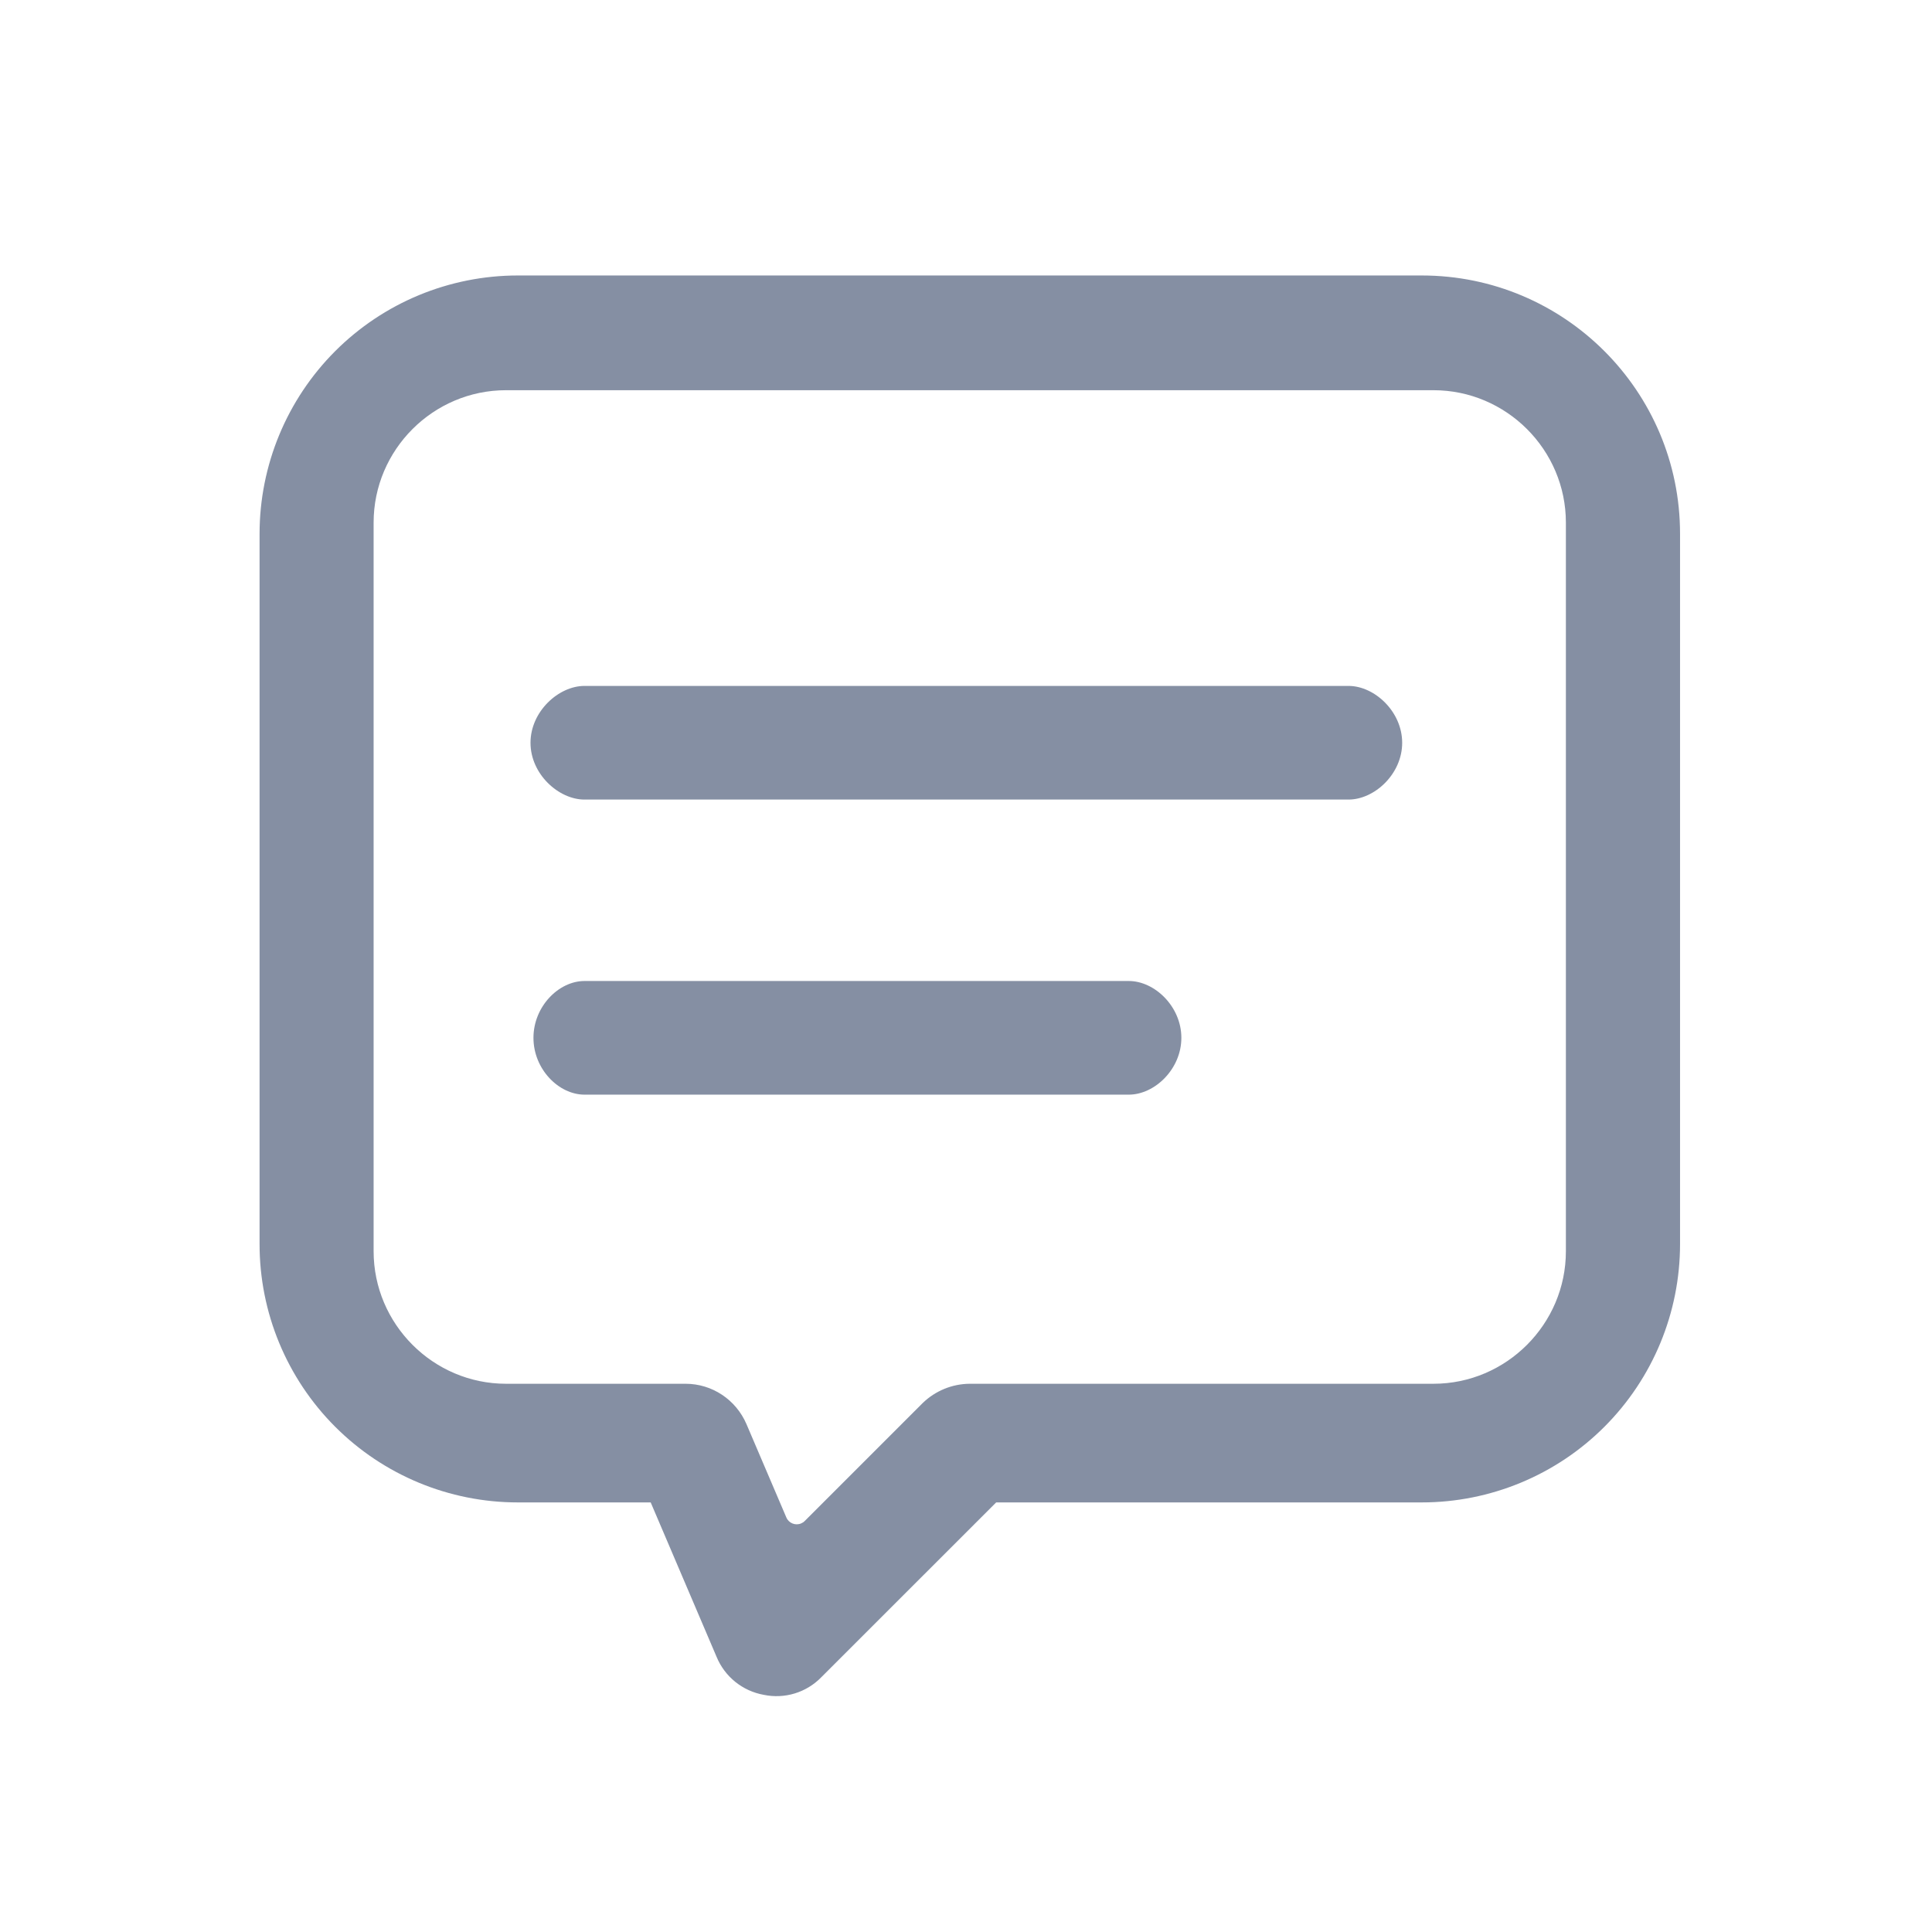
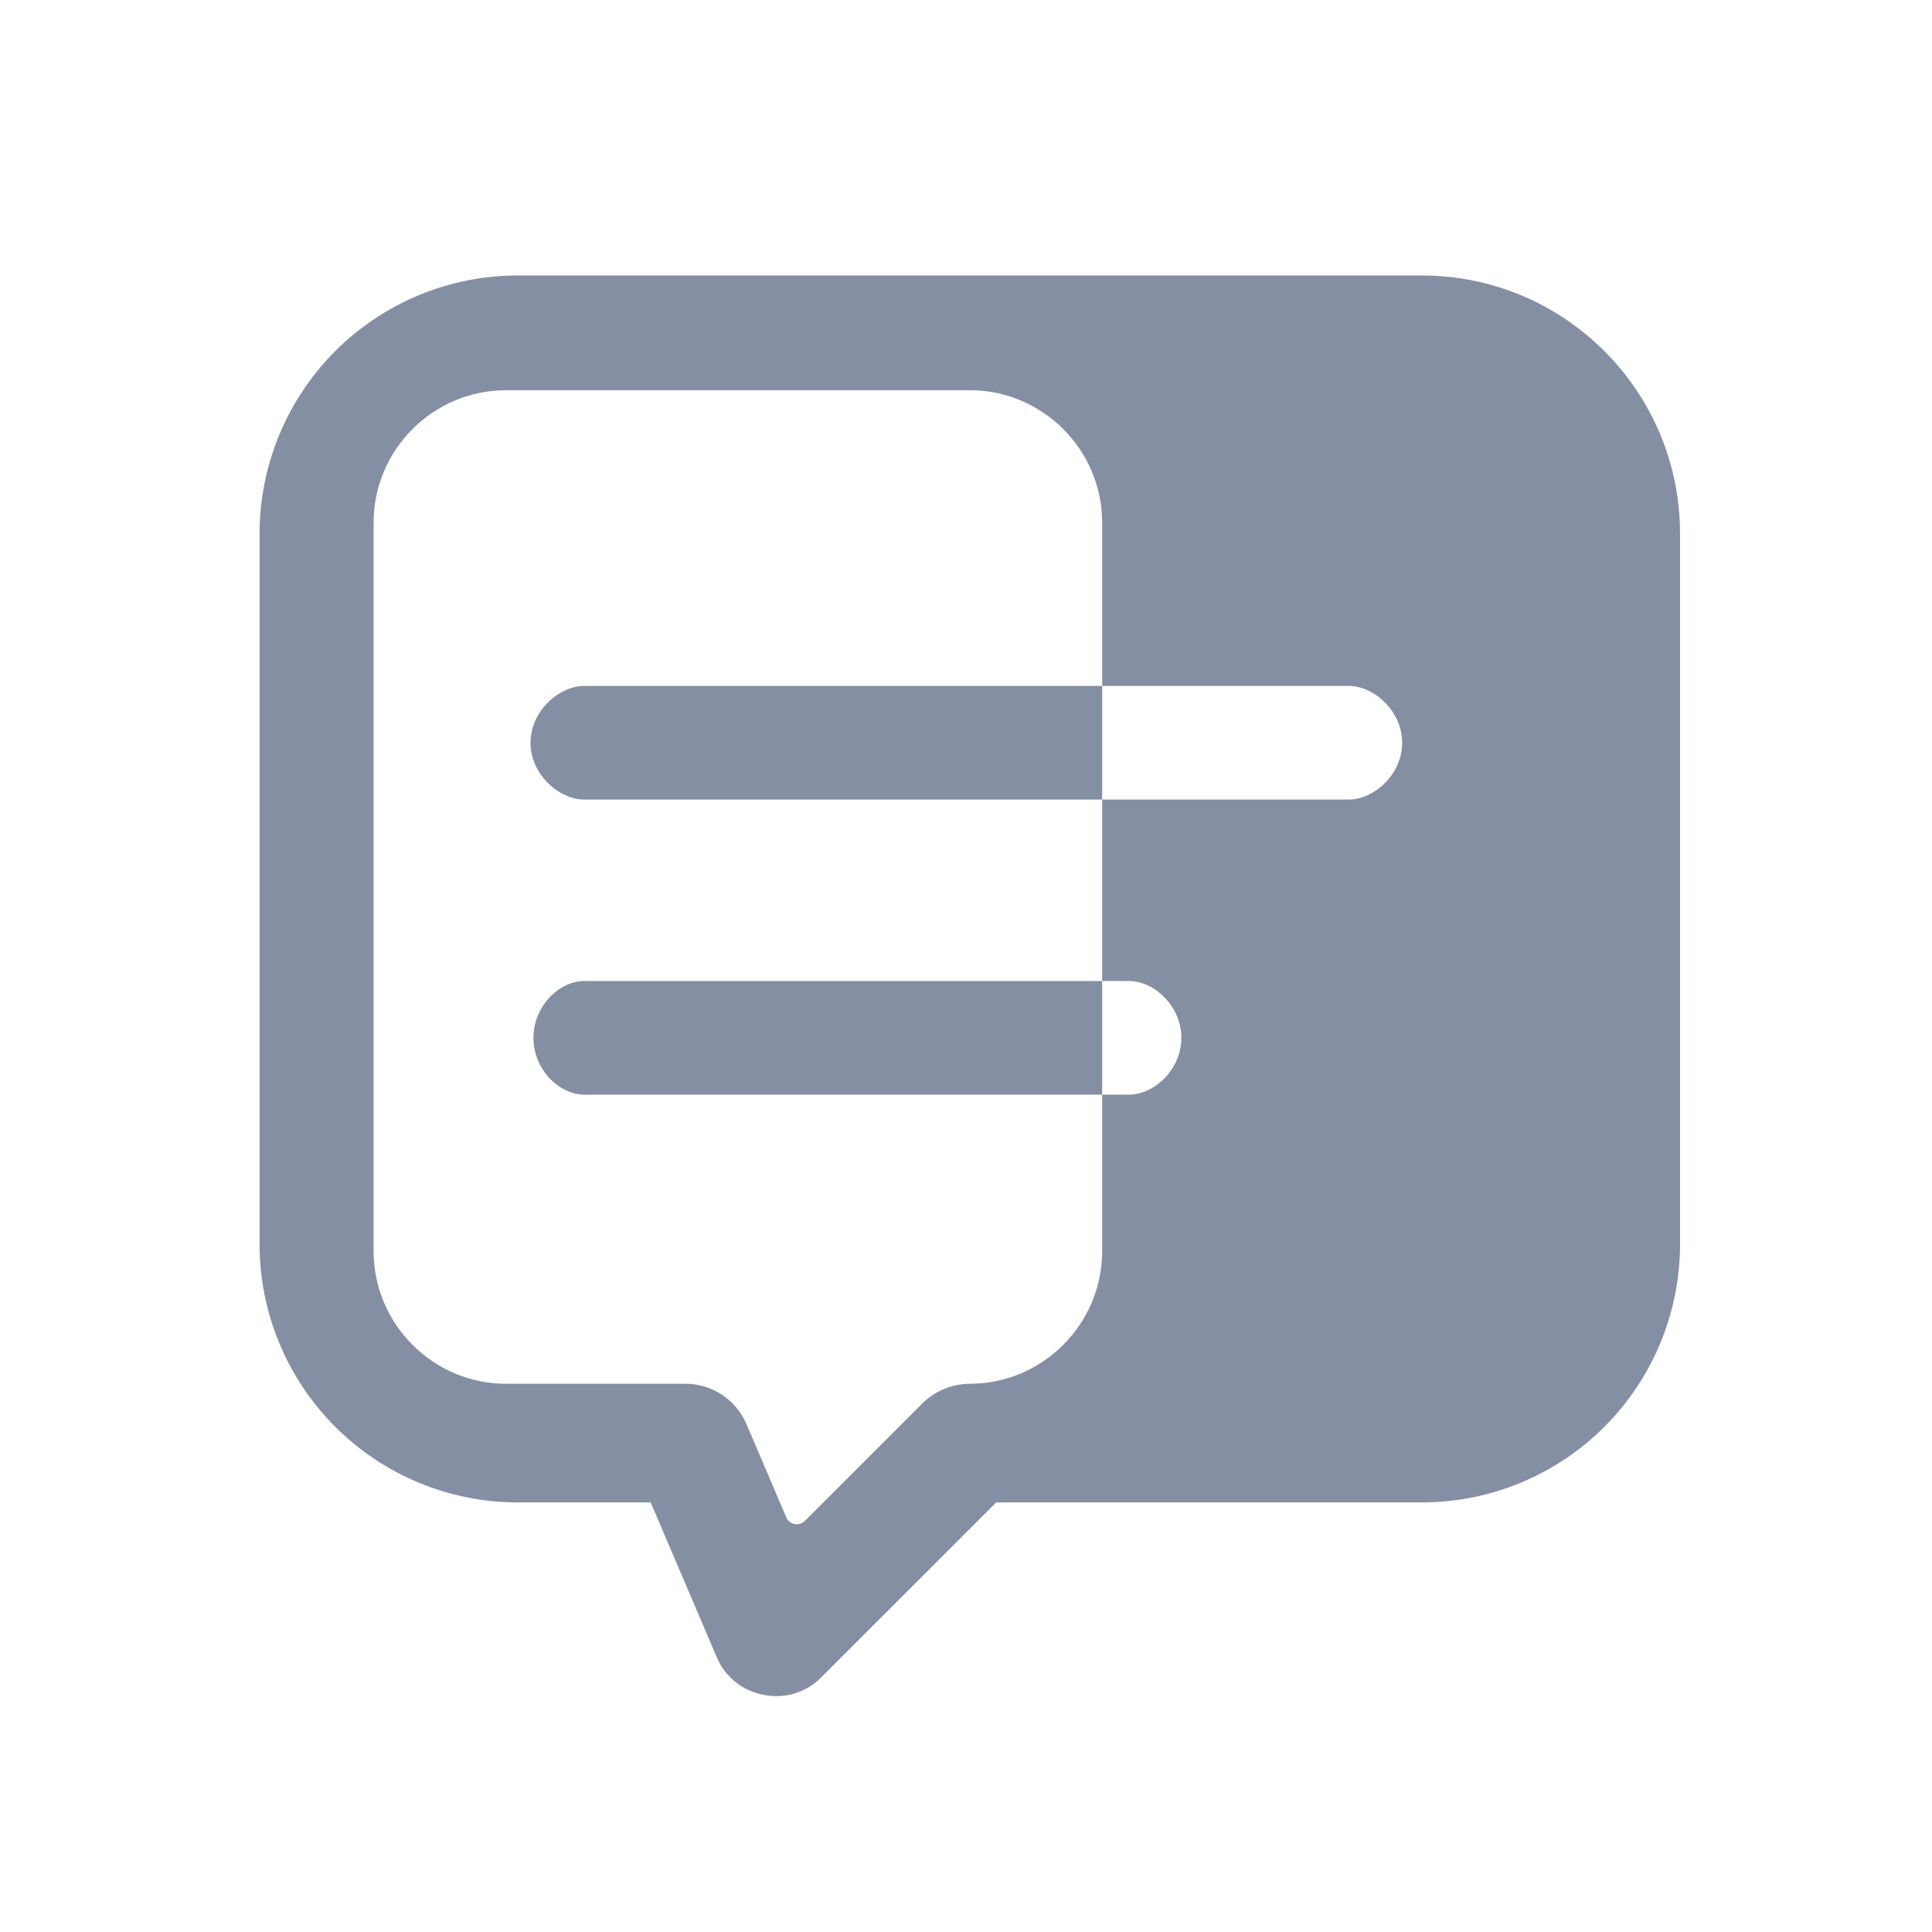
<svg xmlns="http://www.w3.org/2000/svg" id="_图层_1" viewBox="0 0 34 34">
  <defs>
    <style>.cls-1{fill:#858fa3;stroke-width:0px;}</style>
  </defs>
  <g id="_页面-1">
    <g id="_商桥更新">
      <g id="_编组-11备份-7">
        <g id="_编组-62备份-10">
-           <path id="_形状" class="cls-1" d="M25.021,4.848c2.51,0,4.545,2.035,4.545,4.545v12.5c0,1.206-.478,2.362-1.33,3.215-.852.853-2.009,1.332-3.214,1.332h-7.491l-3.08,3.079c-.262.268-.643.384-1.011.307-.373-.067-.686-.319-.83-.67l-1.159-2.716h-2.339c-1.206,0-2.362-.479-3.214-1.332-.852-.853-1.331-2.009-1.33-3.215v-12.5c0-1.205.479-2.361,1.331-3.214.852-.852,2.008-1.331,3.214-1.331h15.911ZM25.227,6.867H8.905c-1.282,0-2.33,1.048-2.33,2.33v12.823c0,1.282,1.048,2.332,2.33,2.332h3.16c.467,0,.887.28,1.072.711l.701,1.641c.043.102.161.149.262.105.023-.01.045-.024.063-.043l2.075-2.075h0c.222-.215.519-.337.828-.339h8.161c1.282,0,2.33-1.05,2.33-2.332v-12.823c0-1.282-1.048-2.33-2.33-2.33ZM10.286,14.071h13.446c.455,0,.944-.448.944-.999,0-.552-.489-1.001-.944-1.001h-13.446c-.455,0-.95.449-.95,1.001,0,.551.495.999.95.999ZM19.865,17.264h-9.578c-.455,0-.899.449-.899,1s.444,1,.899,1h9.578c.455,0,.925-.449.925-1s-.47-1-.925-1Z" />
+           <path id="_形状" class="cls-1" d="M25.021,4.848c2.51,0,4.545,2.035,4.545,4.545v12.5c0,1.206-.478,2.362-1.33,3.215-.852.853-2.009,1.332-3.214,1.332h-7.491l-3.08,3.079c-.262.268-.643.384-1.011.307-.373-.067-.686-.319-.83-.67l-1.159-2.716h-2.339c-1.206,0-2.362-.479-3.214-1.332-.852-.853-1.331-2.009-1.33-3.215v-12.5c0-1.205.479-2.361,1.331-3.214.852-.852,2.008-1.331,3.214-1.331h15.911ZM25.227,6.867H8.905c-1.282,0-2.33,1.048-2.33,2.33v12.823c0,1.282,1.048,2.332,2.33,2.332h3.16c.467,0,.887.28,1.072.711l.701,1.641c.043.102.161.149.262.105.023-.01.045-.024.063-.043l2.075-2.075h0c.222-.215.519-.337.828-.339c1.282,0,2.33-1.05,2.33-2.332v-12.823c0-1.282-1.048-2.33-2.33-2.33ZM10.286,14.071h13.446c.455,0,.944-.448.944-.999,0-.552-.489-1.001-.944-1.001h-13.446c-.455,0-.95.449-.95,1.001,0,.551.495.999.95.999ZM19.865,17.264h-9.578c-.455,0-.899.449-.899,1s.444,1,.899,1h9.578c.455,0,.925-.449.925-1s-.47-1-.925-1Z" />
        </g>
      </g>
    </g>
  </g>
</svg>